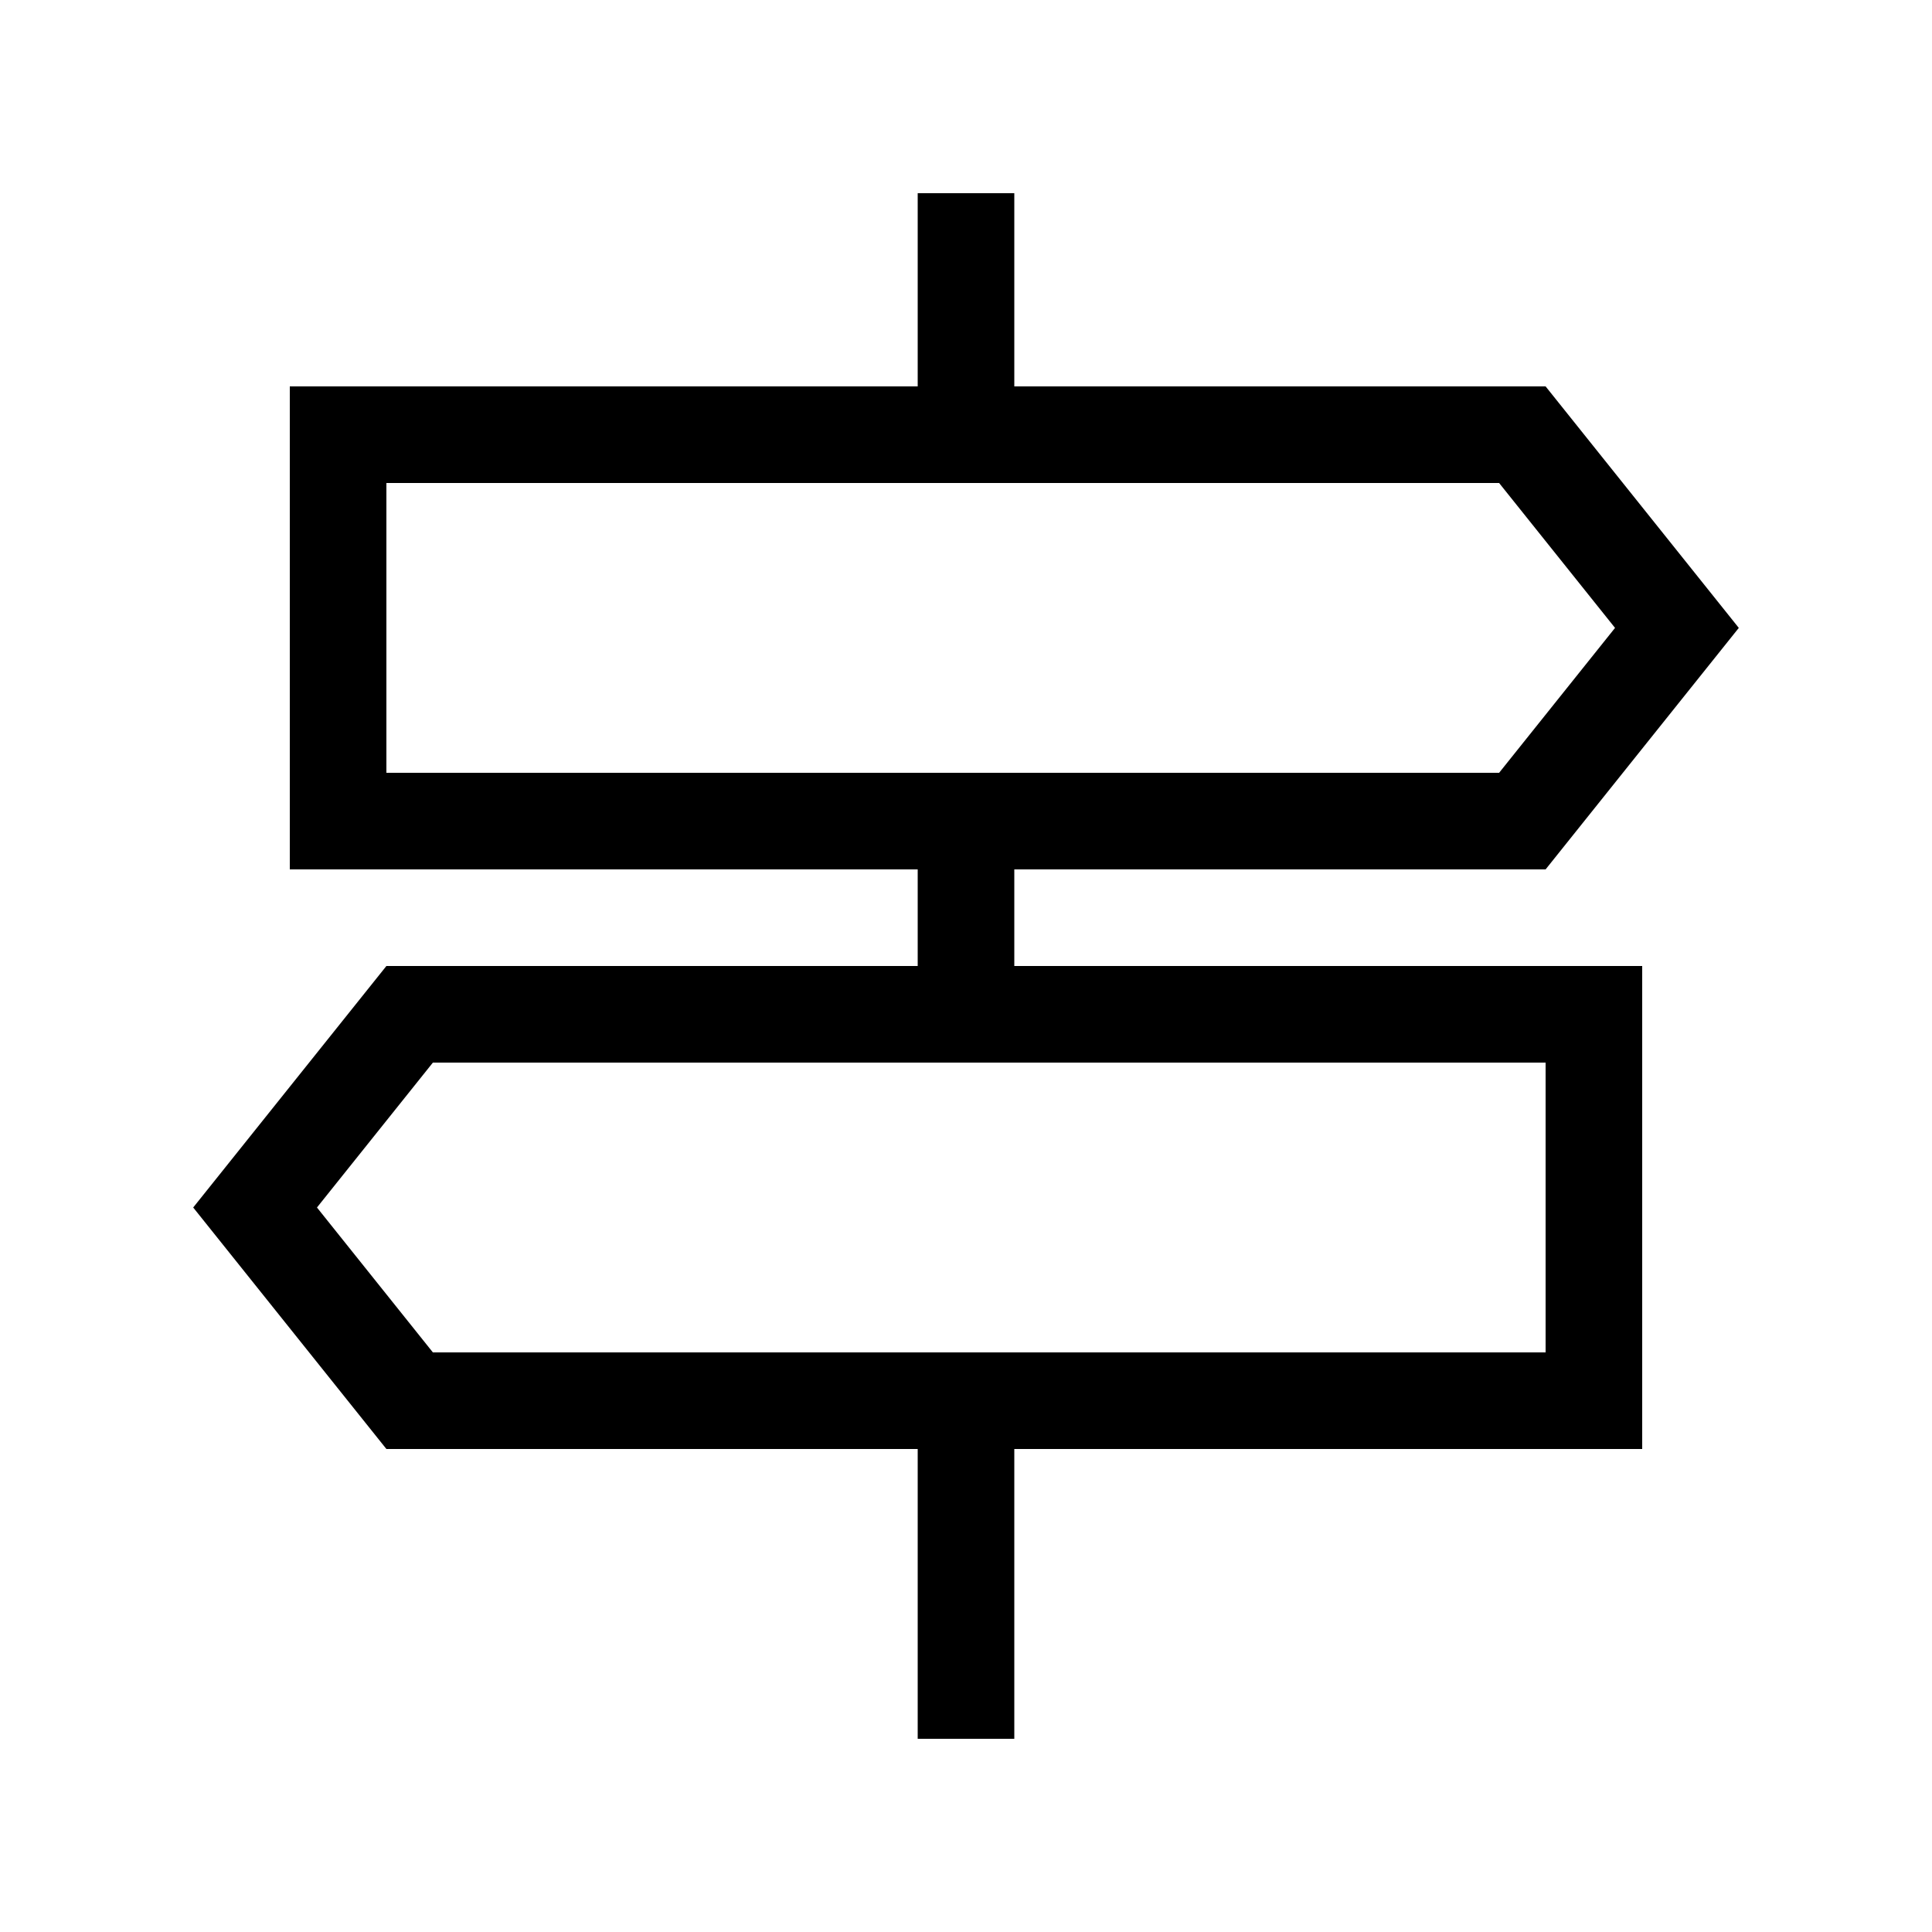
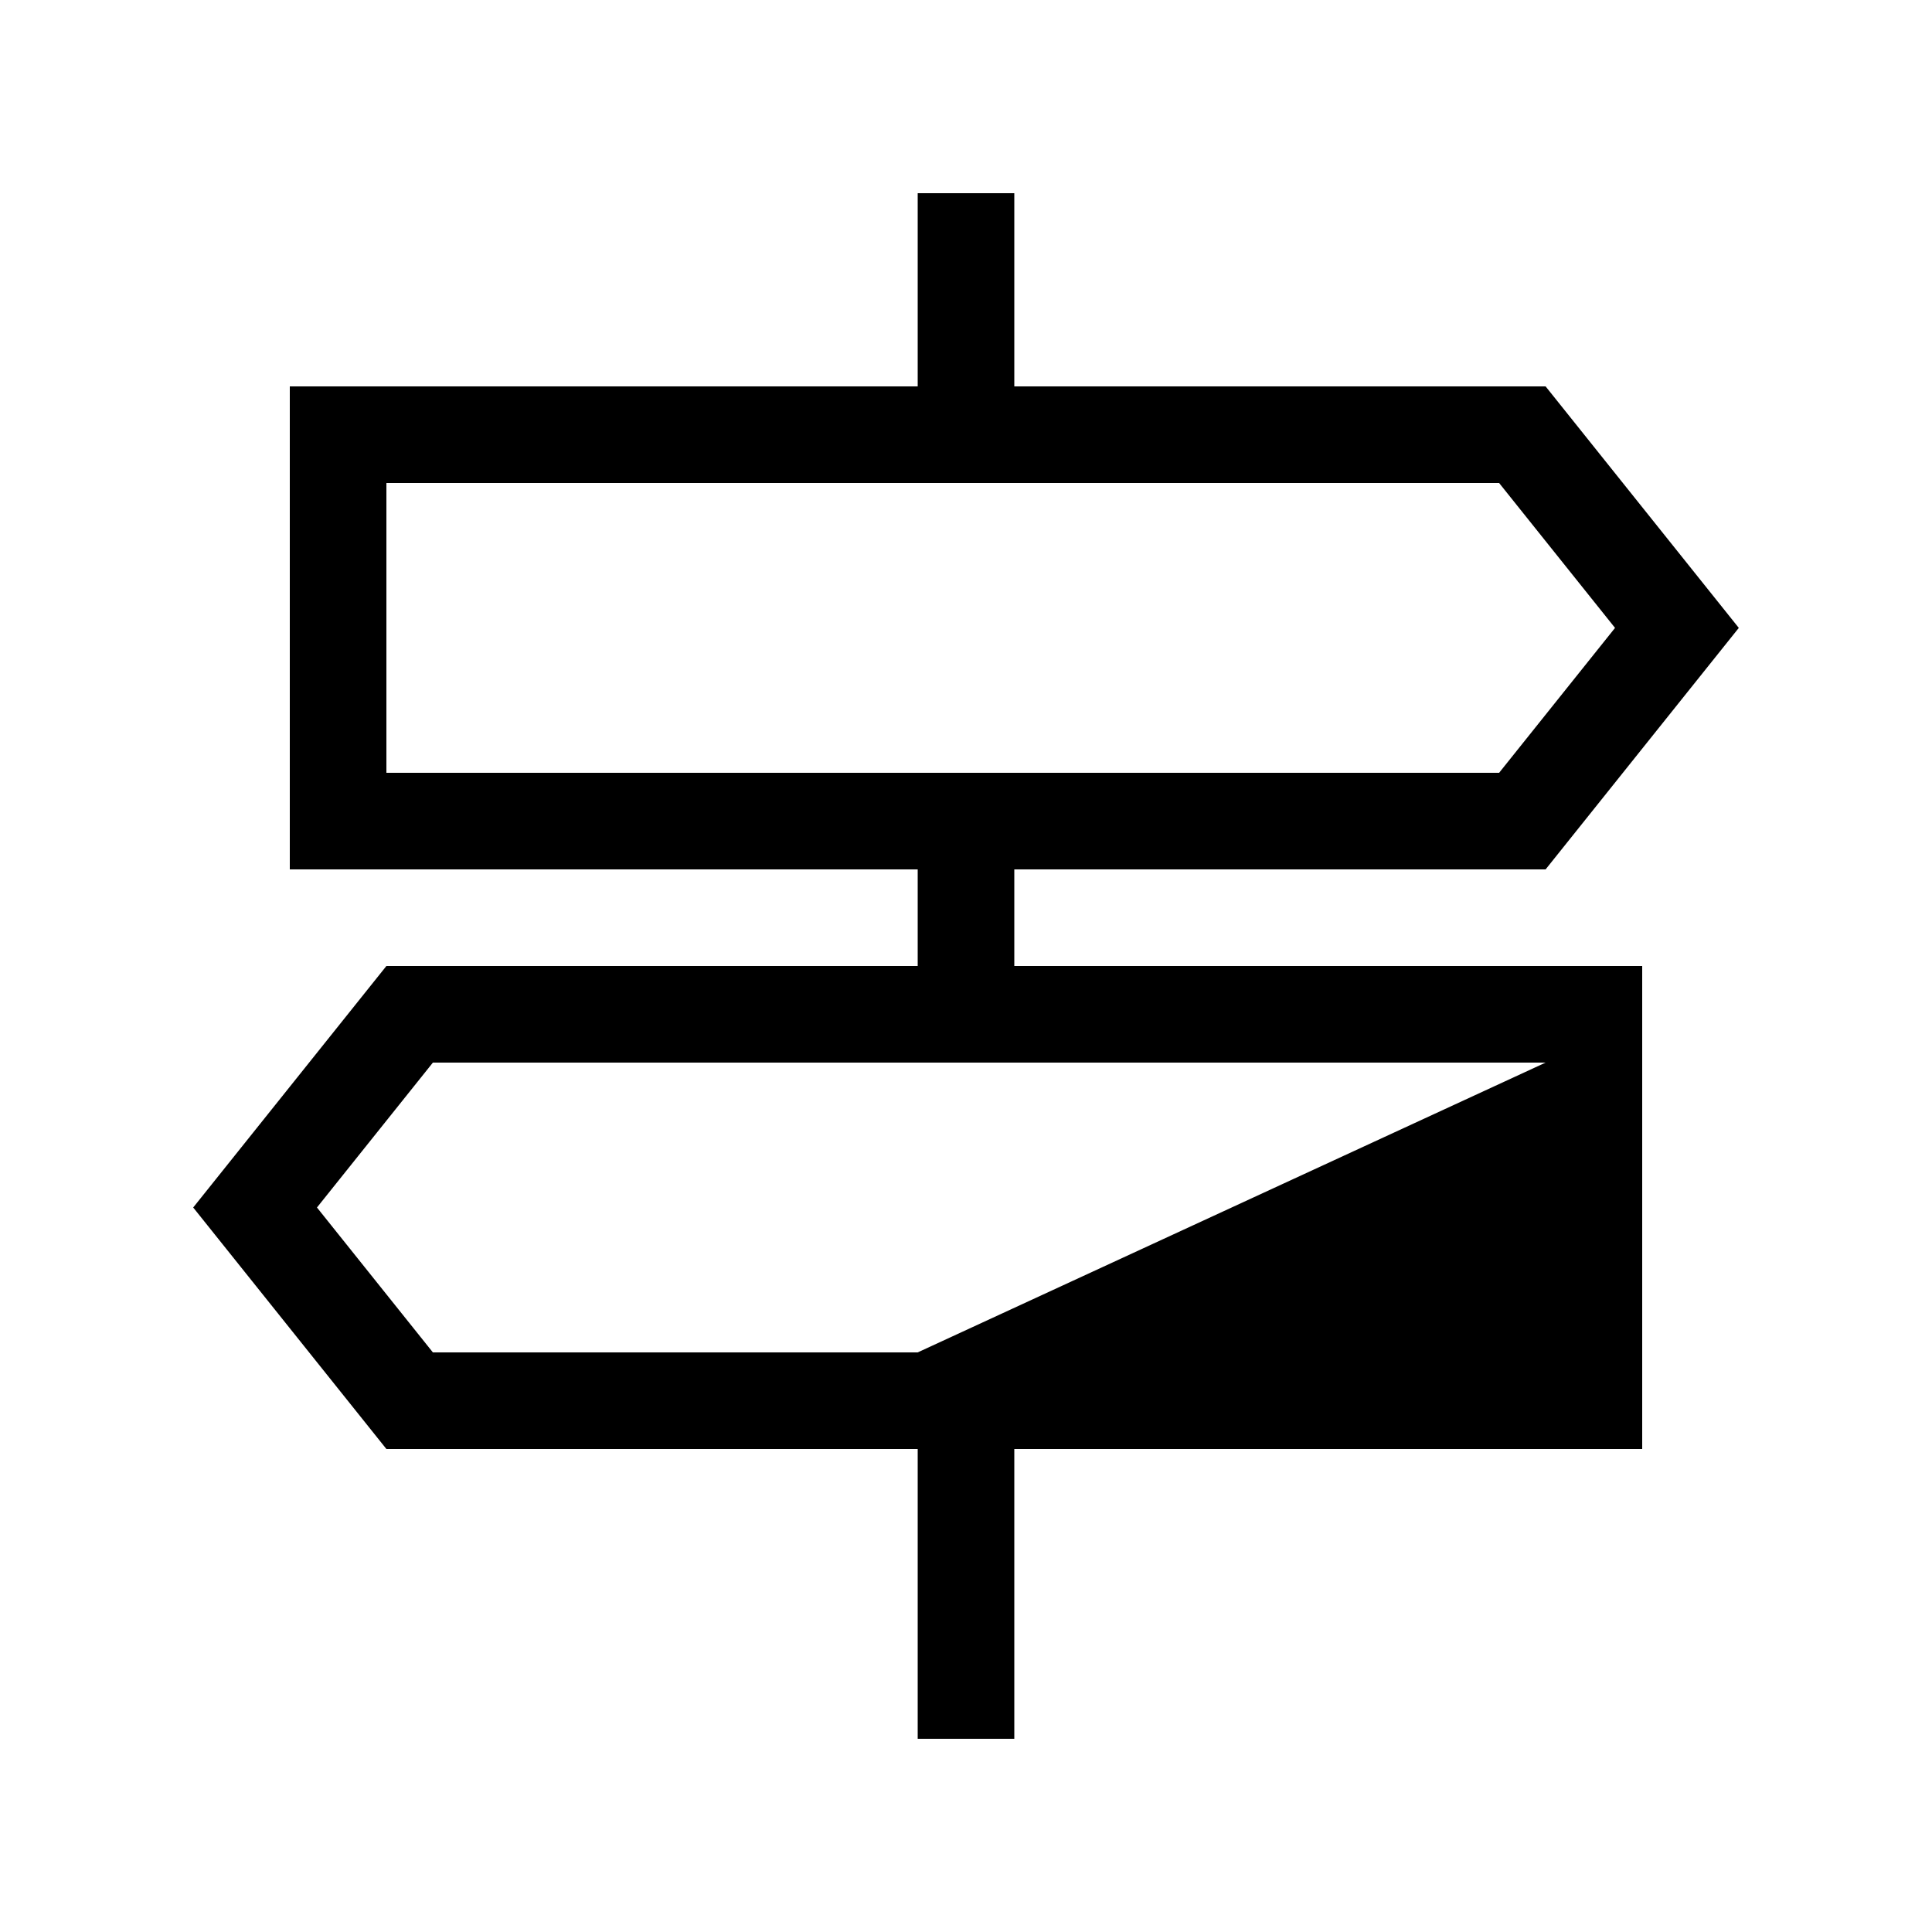
<svg xmlns="http://www.w3.org/2000/svg" viewBox="0 0 640 640">
-   <path fill="currentColor" d="M304 64L336 64L336 128L512 128L576 208L512 288L336 288L336 320L544 320L544 480L336 480L336 576L304 576L304 480L128 480L64 400L128 320L304 320L304 288L96 288L96 128L304 128L304 64zM304 448L512 448L512 352L143.4 352L105 400L143.4 448L304 448zM496.6 160L128 160L128 256L496.6 256L535 208L496.6 160z" />
+   <path fill="currentColor" d="M304 64L336 64L336 128L512 128L576 208L512 288L336 288L336 320L544 320L544 480L336 480L336 576L304 576L304 480L128 480L64 400L128 320L304 320L304 288L96 288L96 128L304 128L304 64zM304 448L512 352L143.4 352L105 400L143.4 448L304 448zM496.6 160L128 160L128 256L496.6 256L535 208L496.6 160z" />
</svg>